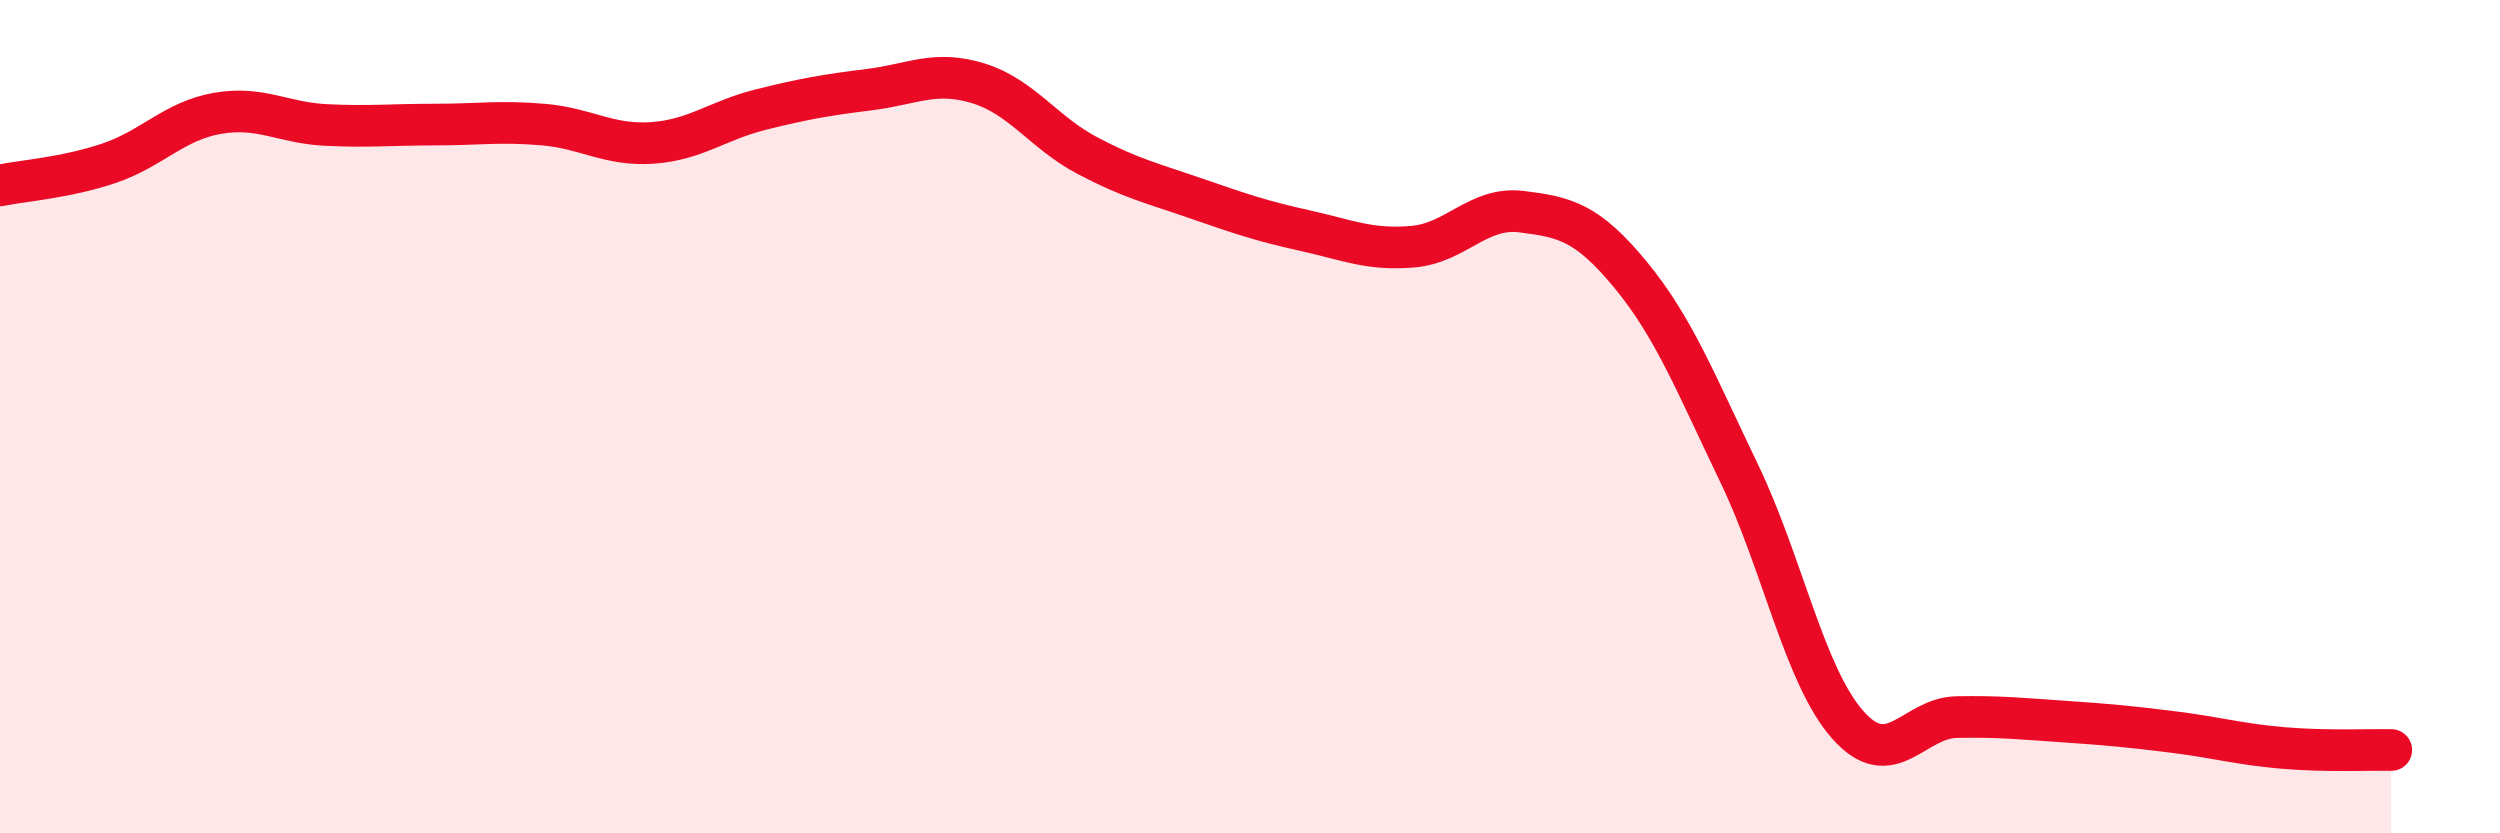
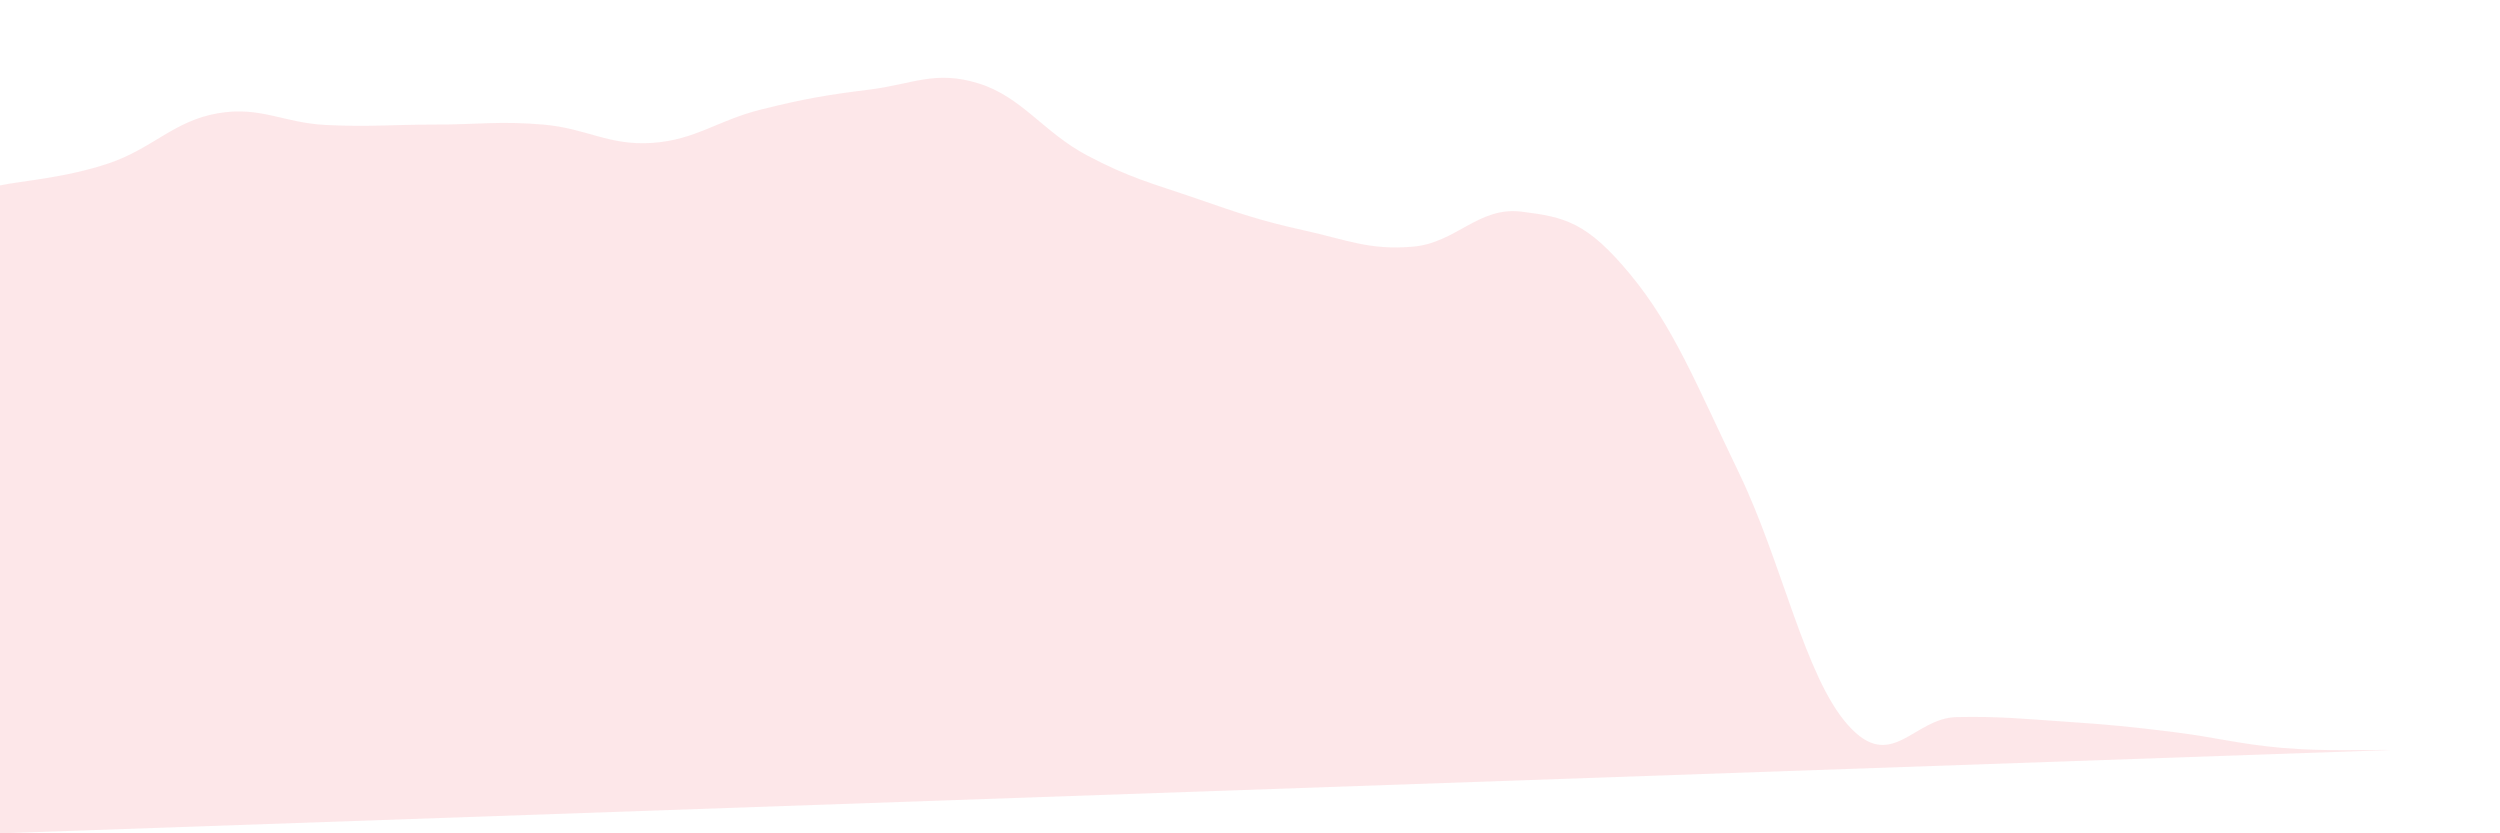
<svg xmlns="http://www.w3.org/2000/svg" width="60" height="20" viewBox="0 0 60 20">
-   <path d="M 0,4.45 C 0.52,4.34 1.57,4.27 2.61,3.92 C 3.65,3.57 4.18,2.9 5.22,2.72 C 6.26,2.54 6.79,2.95 7.83,3 C 8.87,3.05 9.39,2.99 10.43,2.99 C 11.47,2.99 12,2.9 13.04,2.99 C 14.08,3.08 14.61,3.5 15.65,3.43 C 16.69,3.36 17.22,2.89 18.26,2.63 C 19.3,2.37 19.83,2.28 20.87,2.15 C 21.91,2.02 22.44,1.68 23.48,2 C 24.52,2.32 25.05,3.18 26.09,3.73 C 27.13,4.28 27.66,4.4 28.7,4.76 C 29.74,5.12 30.26,5.3 31.3,5.53 C 32.34,5.76 32.87,6.01 33.91,5.92 C 34.95,5.83 35.48,4.95 36.52,5.08 C 37.56,5.21 38.09,5.33 39.13,6.59 C 40.17,7.85 40.7,9.2 41.74,11.36 C 42.78,13.52 43.31,16.23 44.35,17.4 C 45.39,18.57 45.92,17.23 46.96,17.21 C 48,17.19 48.53,17.25 49.57,17.32 C 50.61,17.39 51.13,17.44 52.17,17.57 C 53.21,17.7 53.74,17.86 54.78,17.95 C 55.82,18.04 56.87,17.99 57.39,18L57.39 20L0 20Z" fill="#EB0A25" opacity="0.1" stroke-linecap="round" stroke-linejoin="round" />
-   <path d="M 0,4.45 C 0.52,4.34 1.57,4.27 2.61,3.92 C 3.65,3.57 4.18,2.9 5.22,2.72 C 6.26,2.54 6.79,2.95 7.83,3 C 8.87,3.05 9.39,2.99 10.43,2.99 C 11.47,2.99 12,2.9 13.04,2.99 C 14.08,3.08 14.61,3.5 15.65,3.43 C 16.69,3.36 17.22,2.89 18.26,2.63 C 19.3,2.37 19.83,2.28 20.87,2.15 C 21.91,2.02 22.44,1.68 23.48,2 C 24.52,2.32 25.05,3.18 26.09,3.73 C 27.13,4.28 27.66,4.4 28.7,4.76 C 29.74,5.12 30.26,5.3 31.3,5.53 C 32.34,5.76 32.87,6.01 33.91,5.92 C 34.95,5.83 35.48,4.95 36.52,5.08 C 37.56,5.21 38.09,5.33 39.13,6.59 C 40.17,7.85 40.7,9.2 41.74,11.36 C 42.78,13.52 43.31,16.23 44.35,17.4 C 45.39,18.57 45.92,17.23 46.96,17.21 C 48,17.19 48.53,17.25 49.57,17.32 C 50.61,17.39 51.13,17.44 52.17,17.57 C 53.21,17.7 53.74,17.86 54.78,17.95 C 55.82,18.04 56.87,17.99 57.39,18" stroke="#EB0A25" stroke-width="1" fill="none" stroke-linecap="round" stroke-linejoin="round" />
+   <path d="M 0,4.45 C 0.52,4.34 1.57,4.27 2.61,3.92 C 3.65,3.57 4.18,2.9 5.22,2.72 C 6.26,2.54 6.79,2.95 7.83,3 C 8.87,3.05 9.39,2.99 10.43,2.99 C 11.47,2.99 12,2.9 13.04,2.99 C 14.08,3.08 14.61,3.5 15.65,3.43 C 16.69,3.36 17.22,2.89 18.26,2.63 C 19.3,2.37 19.83,2.28 20.87,2.15 C 21.91,2.02 22.44,1.68 23.48,2 C 24.52,2.32 25.05,3.18 26.09,3.73 C 27.13,4.28 27.66,4.4 28.7,4.76 C 29.74,5.12 30.26,5.3 31.3,5.53 C 32.34,5.76 32.87,6.01 33.91,5.92 C 34.95,5.83 35.48,4.95 36.52,5.08 C 37.56,5.21 38.09,5.33 39.13,6.59 C 40.17,7.85 40.7,9.2 41.74,11.36 C 42.78,13.52 43.31,16.23 44.35,17.4 C 45.39,18.57 45.92,17.23 46.96,17.21 C 48,17.19 48.53,17.25 49.57,17.32 C 50.61,17.39 51.13,17.44 52.17,17.57 C 53.21,17.7 53.74,17.86 54.78,17.95 C 55.82,18.04 56.87,17.99 57.39,18L0 20Z" fill="#EB0A25" opacity="0.1" stroke-linecap="round" stroke-linejoin="round" />
</svg>